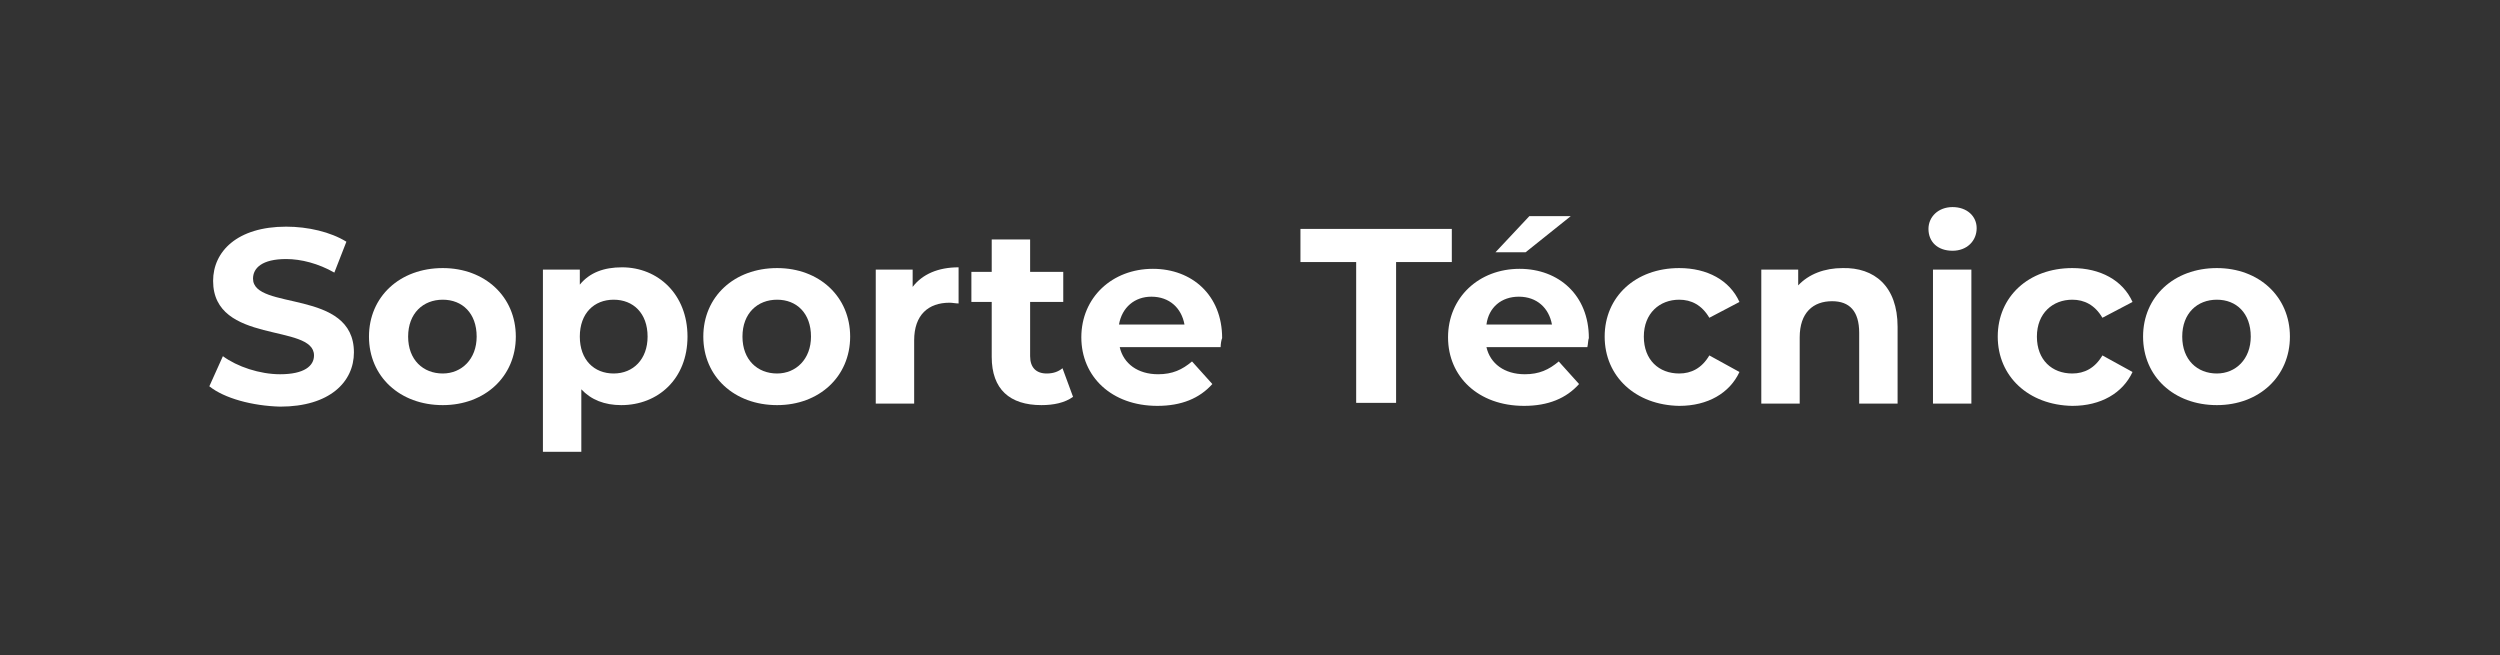
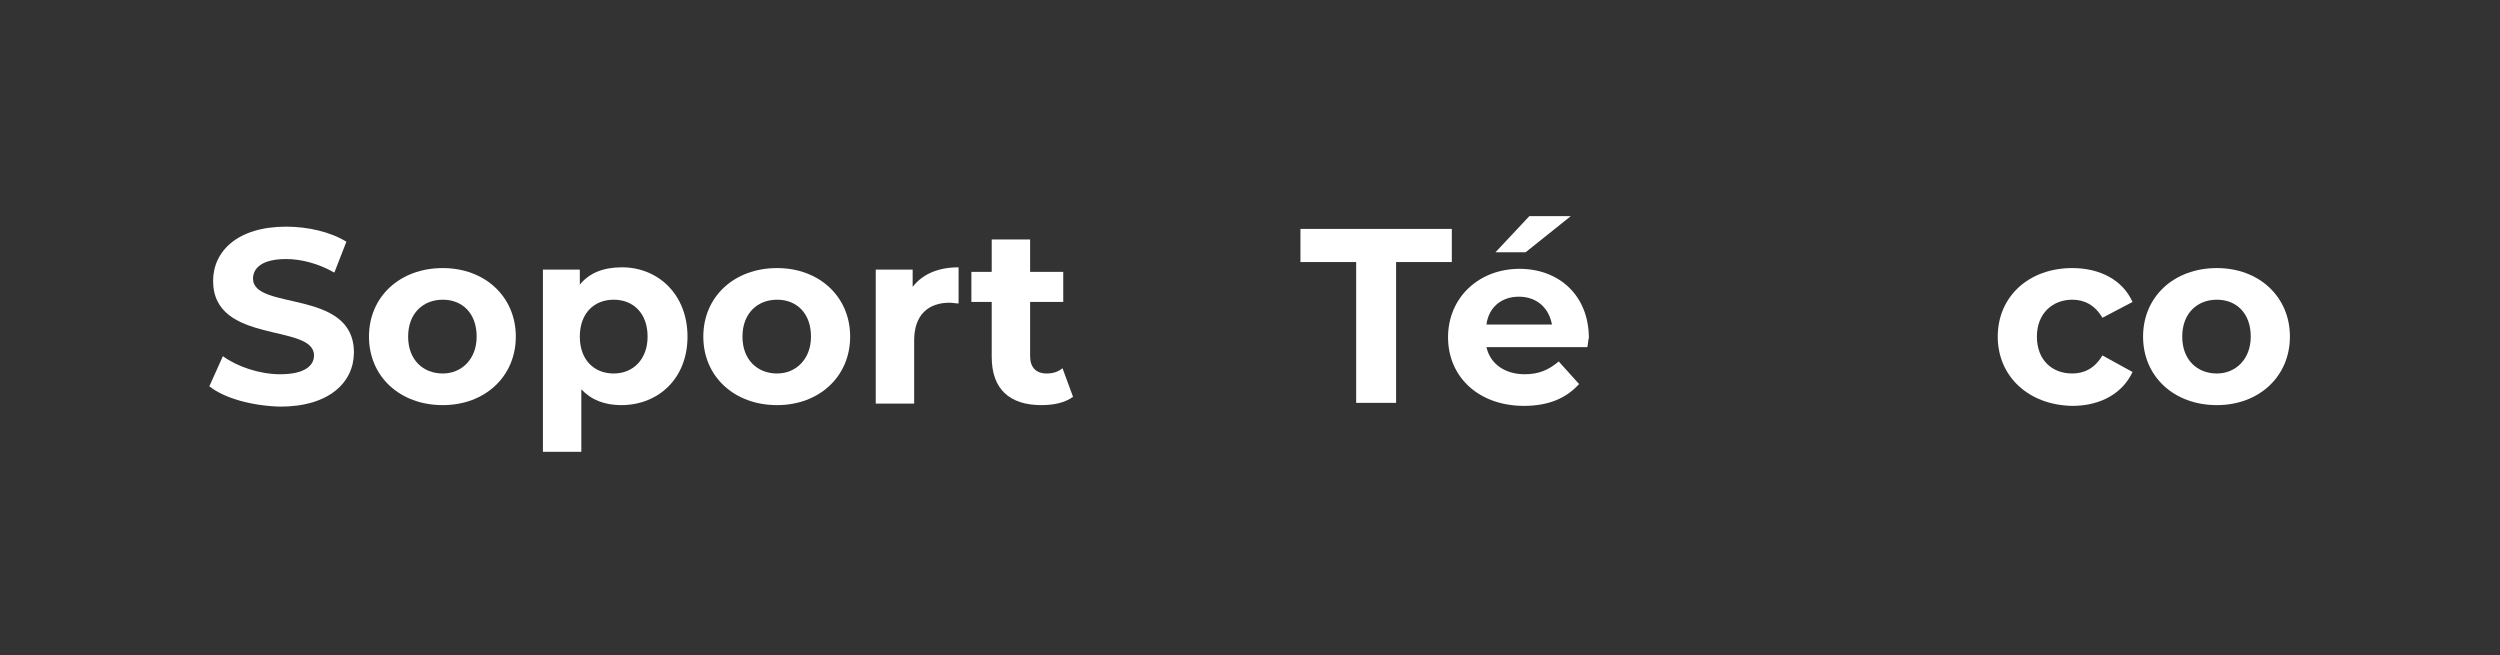
<svg xmlns="http://www.w3.org/2000/svg" version="1.1" id="Capa_1" x="0px" y="0px" viewBox="0 0 332 87" style="enable-background:new 0 0 332 87;" xml:space="preserve">
  <rect x="0" y="0" width="332" height="87" fill="#333333" stroke="none" />
  <style type="text/css">
	.st0{enable-background:new    ;}
	.st1{fill:#FFFFFF;}
</style>
  <g class="st0">
    <path class="st1" d="M27.8,51.3l1.8-4c1.9,1.4,4.9,2.4,7.6,2.4c3.2,0,4.5-1.1,4.5-2.5c0-4.3-13.4-1.4-13.4-9.9   c0-3.9,3.2-7.2,9.7-7.2c2.9,0,5.9,0.7,8,2l-1.6,4.1c-2.1-1.2-4.4-1.8-6.4-1.8c-3.2,0-4.4,1.2-4.4,2.6c0,4.3,13.4,1.3,13.4,9.8   c0,3.9-3.2,7.2-9.8,7.2C33.5,53.9,29.8,52.9,27.8,51.3z" />
    <path class="st1" d="M49,44.7c0-5.3,4.1-9.1,9.8-9.1c5.6,0,9.7,3.8,9.7,9.1s-4.1,9.1-9.7,9.1C53.1,53.8,49,50,49,44.7z M63.3,44.7   c0-3.1-1.9-4.9-4.5-4.9c-2.6,0-4.6,1.8-4.6,4.9s2,4.9,4.6,4.9C61.3,49.6,63.3,47.7,63.3,44.7z" />
    <path class="st1" d="M91.3,44.7c0,5.6-3.9,9.1-8.8,9.1c-2.2,0-4-0.7-5.3-2.1V60h-5.1V35.8h4.9v2c1.3-1.6,3.2-2.3,5.6-2.3   C87.4,35.5,91.3,39.1,91.3,44.7z M86,44.7c0-3.1-1.9-4.9-4.5-4.9c-2.6,0-4.5,1.8-4.5,4.9s1.9,4.9,4.5,4.9   C84.1,49.6,86,47.7,86,44.7z" />
    <path class="st1" d="M93.4,44.7c0-5.3,4.1-9.1,9.8-9.1c5.6,0,9.7,3.8,9.7,9.1s-4.1,9.1-9.7,9.1C97.5,53.8,93.4,50,93.4,44.7z    M107.7,44.7c0-3.1-1.9-4.9-4.5-4.9c-2.6,0-4.6,1.8-4.6,4.9s2,4.9,4.6,4.9C105.7,49.6,107.7,47.7,107.7,44.7z" />
    <path class="st1" d="M127.3,35.5v4.8c-0.4,0-0.8-0.1-1.2-0.1c-2.8,0-4.7,1.6-4.7,5v8.4h-5.1V35.8h4.9v2.3   C122.5,36.4,124.6,35.5,127.3,35.5z" />
    <path class="st1" d="M142.5,52.7c-1.1,0.8-2.6,1.1-4.2,1.1c-4.2,0-6.6-2.1-6.6-6.4v-7.3h-2.7v-4h2.7v-4.3h5.1v4.3h4.4v4h-4.4v7.2   c0,1.5,0.8,2.3,2.2,2.3c0.8,0,1.5-0.2,2.1-0.7L142.5,52.7z" />
-     <path class="st1" d="M162.1,46.1h-13.4c0.5,2.2,2.4,3.6,5.1,3.6c1.9,0,3.2-0.6,4.5-1.7l2.7,3c-1.7,1.9-4.1,2.9-7.3,2.9   c-6.1,0-10.1-3.9-10.1-9.1c0-5.3,4.1-9.1,9.5-9.1c5.2,0,9.2,3.5,9.2,9.2C162.2,45.1,162.1,45.7,162.1,46.1z M148.6,43.1h8.7   c-0.4-2.2-2-3.7-4.4-3.7C150.7,39.4,149,40.8,148.6,43.1z" />
    <path class="st1" d="M180.1,34.8h-7.4v-4.4h20.1v4.4h-7.4v18.7h-5.3V34.8z" />
    <path class="st1" d="M210.8,46.1h-13.4c0.5,2.2,2.4,3.6,5.1,3.6c1.9,0,3.2-0.6,4.5-1.7l2.7,3c-1.7,1.9-4.1,2.9-7.3,2.9   c-6.1,0-10.1-3.9-10.1-9.1c0-5.3,4.1-9.1,9.5-9.1c5.2,0,9.2,3.5,9.2,9.2C210.9,45.1,210.9,45.7,210.8,46.1z M197.4,43.1h8.7   c-0.4-2.2-2-3.7-4.4-3.7C199.4,39.4,197.7,40.8,197.4,43.1z M202.6,33.5h-4l4.5-4.8h5.5L202.6,33.5z" />
-     <path class="st1" d="M213.1,44.7c0-5.3,4.1-9.1,9.9-9.1c3.7,0,6.7,1.6,8,4.5l-4,2.1c-1-1.7-2.4-2.4-4-2.4c-2.6,0-4.7,1.8-4.7,4.9   s2,4.9,4.7,4.9c1.6,0,3-0.7,4-2.4l4,2.2c-1.3,2.8-4.2,4.5-8,4.5C217.2,53.8,213.1,50,213.1,44.7z" />
-     <path class="st1" d="M252,43.4v10.2h-5.1v-9.4c0-2.9-1.3-4.2-3.6-4.2c-2.5,0-4.3,1.5-4.3,4.8v8.8h-5.1V35.8h4.9v2.1   c1.4-1.5,3.5-2.3,5.9-2.3C248.9,35.5,252,38,252,43.4z" />
-     <path class="st1" d="M256.1,30.4c0-1.6,1.3-2.9,3.2-2.9c1.9,0,3.2,1.2,3.2,2.8c0,1.7-1.3,3-3.2,3C257.3,33.3,256.1,32.1,256.1,30.4   z M256.7,35.8h5.1v17.8h-5.1V35.8z" />
    <path class="st1" d="M265.3,44.7c0-5.3,4.1-9.1,9.9-9.1c3.7,0,6.7,1.6,8,4.5l-4,2.1c-1-1.7-2.4-2.4-4-2.4c-2.6,0-4.7,1.8-4.7,4.9   s2,4.9,4.7,4.9c1.6,0,3-0.7,4-2.4l4,2.2c-1.3,2.8-4.2,4.5-8,4.5C269.4,53.8,265.3,50,265.3,44.7z" />
    <path class="st1" d="M284.6,44.7c0-5.3,4.1-9.1,9.8-9.1c5.6,0,9.7,3.8,9.7,9.1s-4.1,9.1-9.7,9.1C288.7,53.8,284.6,50,284.6,44.7z    M298.9,44.7c0-3.1-1.9-4.9-4.5-4.9c-2.6,0-4.6,1.8-4.6,4.9s2,4.9,4.6,4.9C296.9,49.6,298.9,47.7,298.9,44.7z" />
  </g>
</svg>